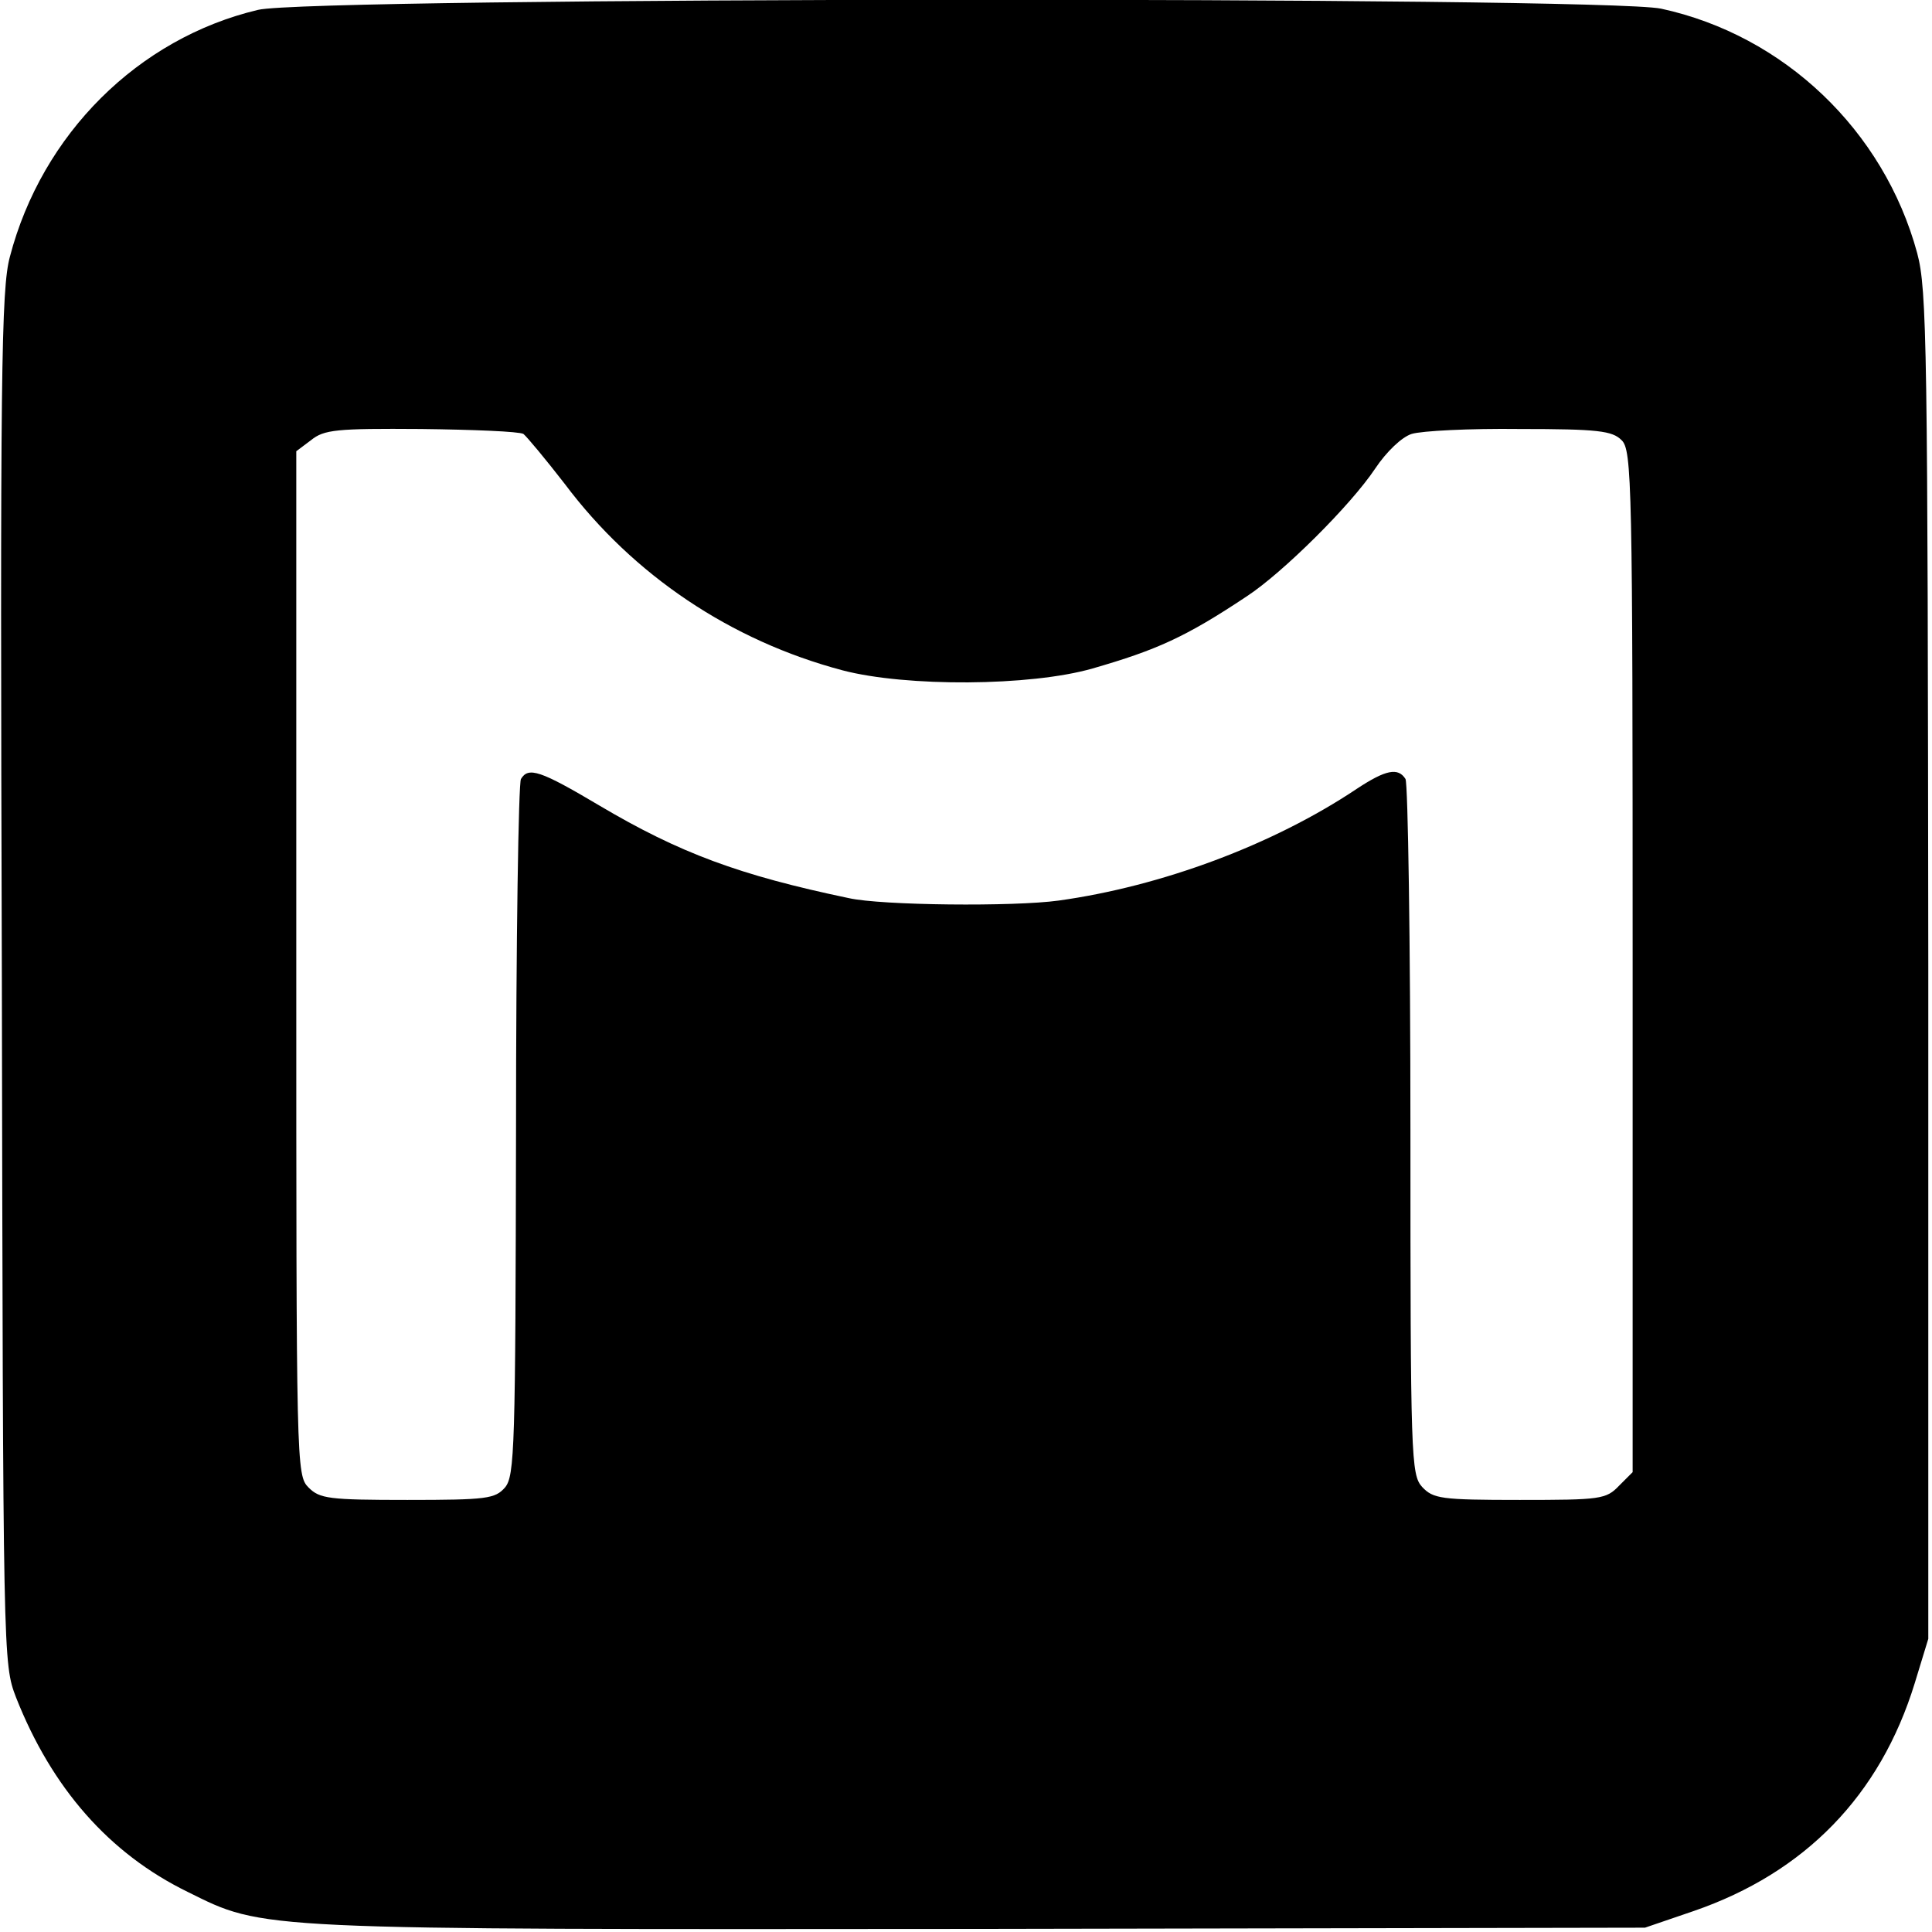
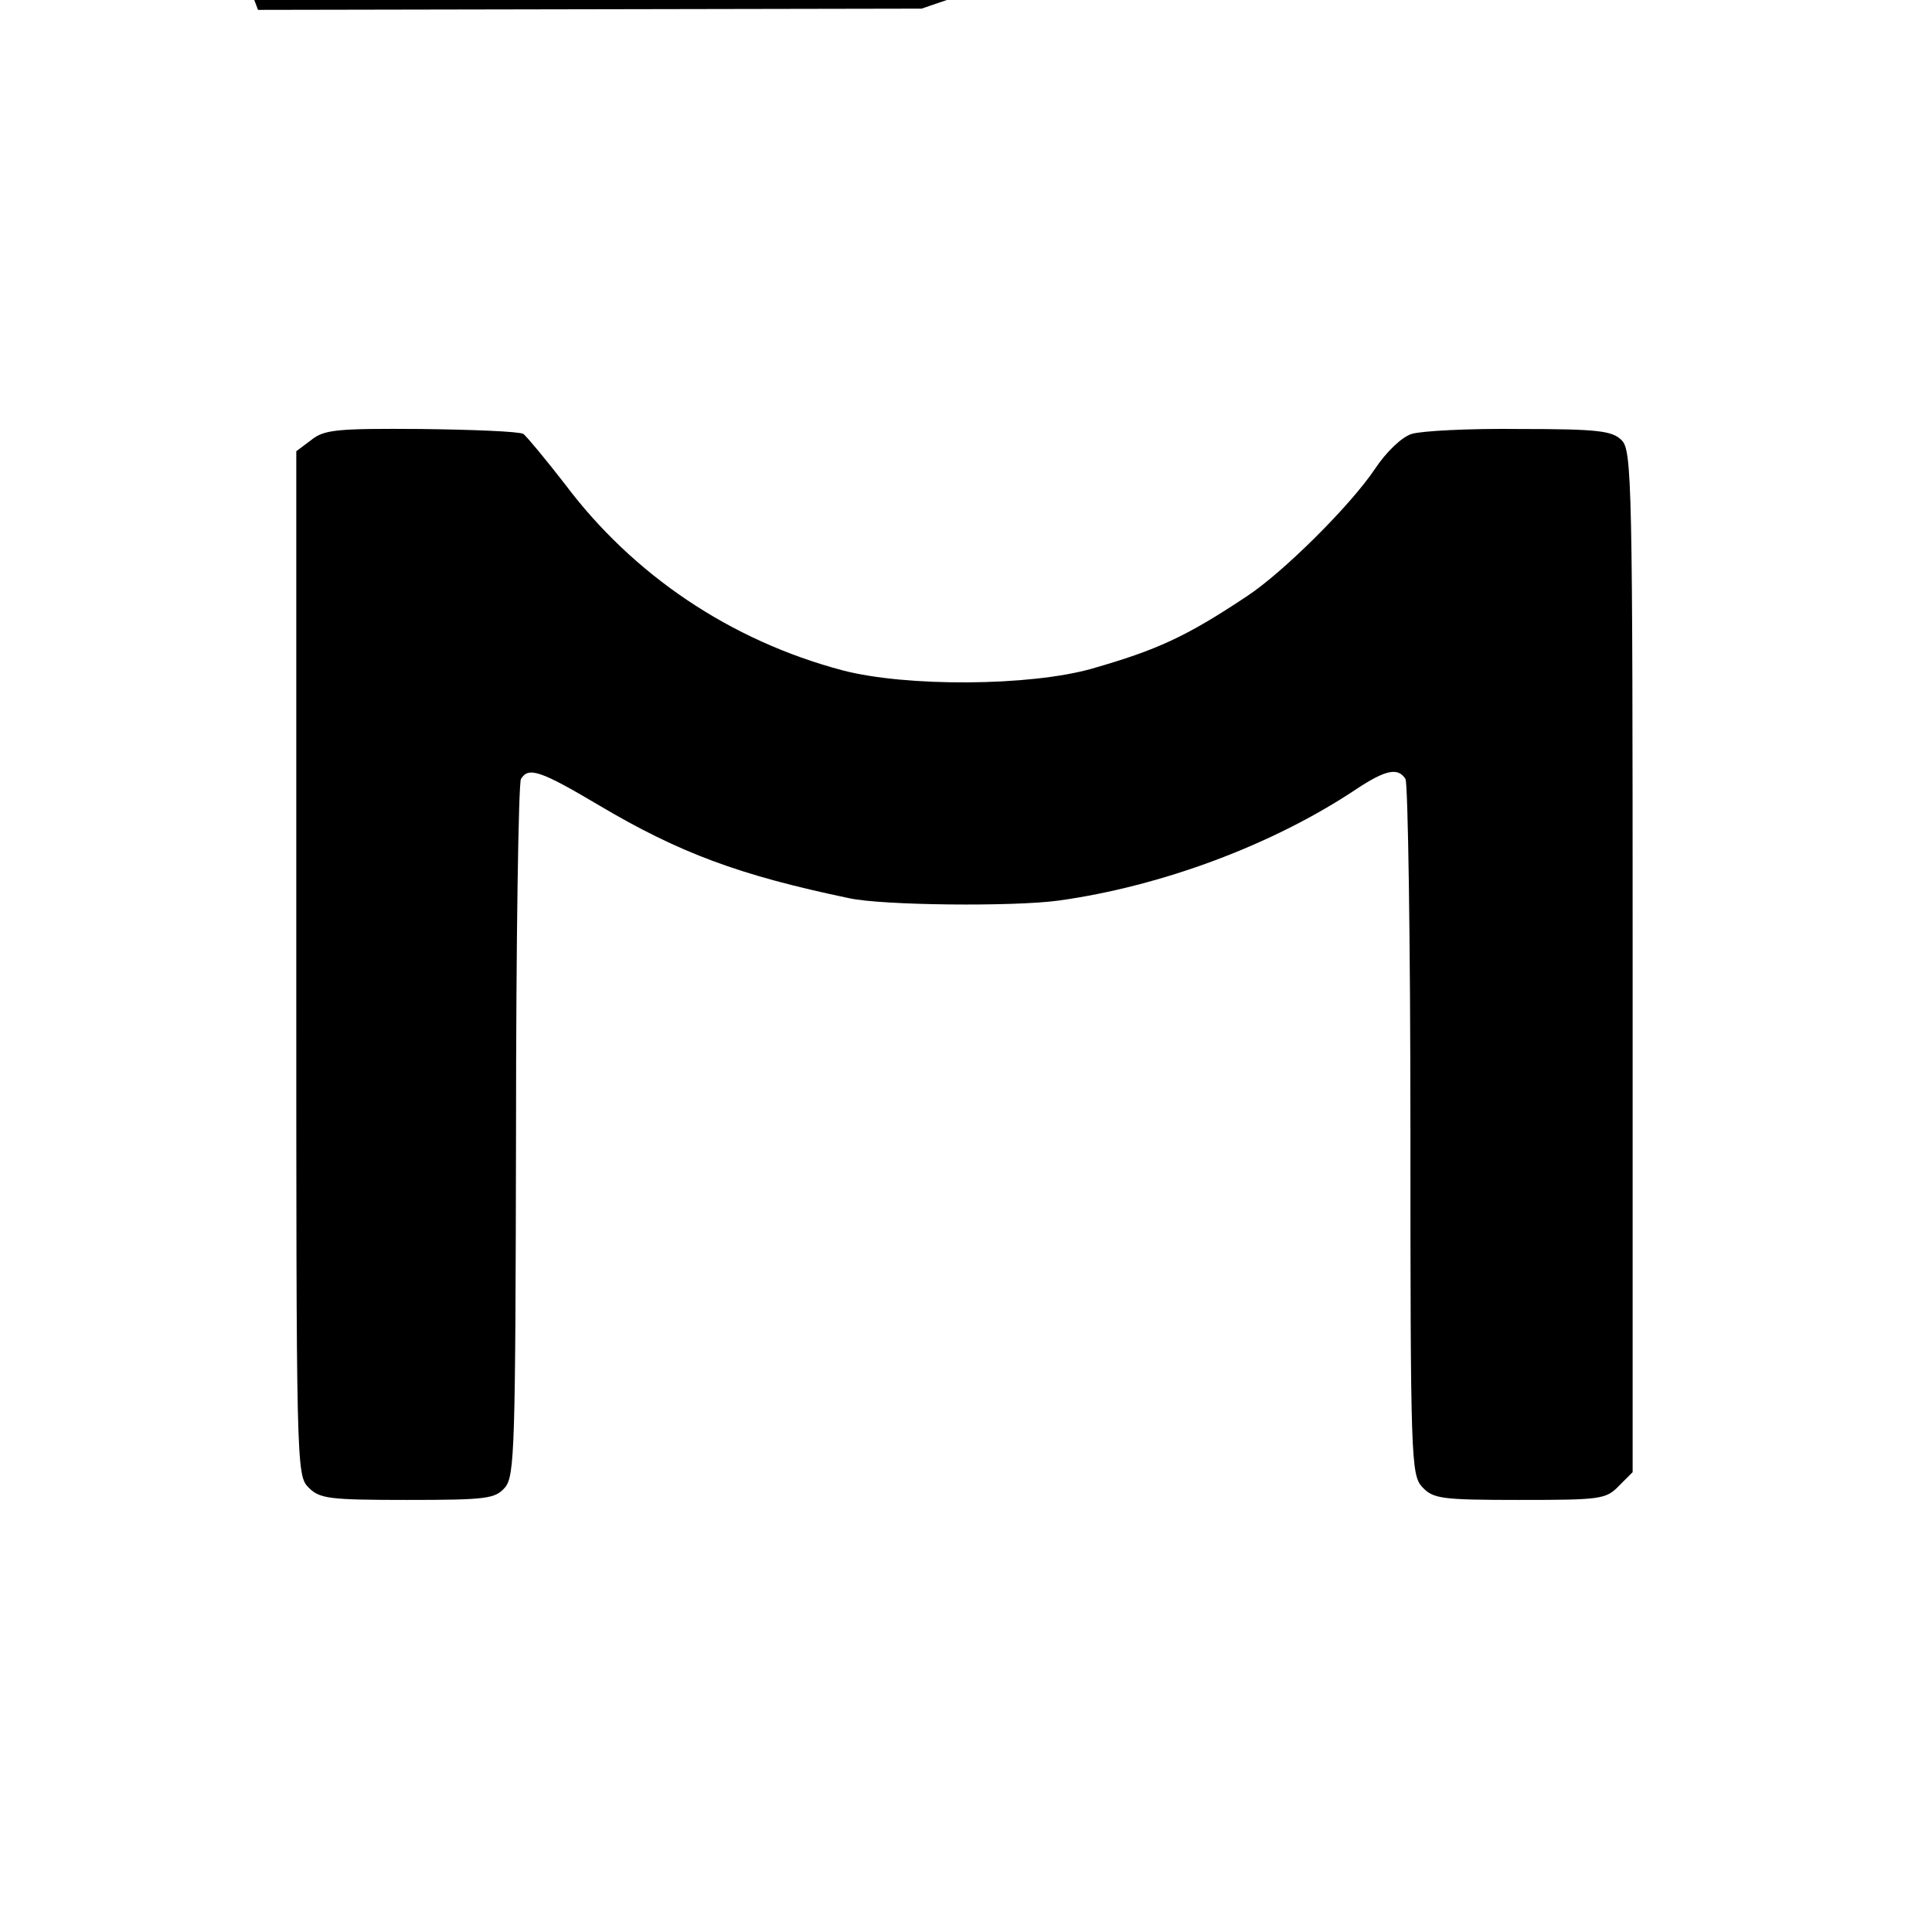
<svg xmlns="http://www.w3.org/2000/svg" version="1.0" width="313pt" height="313pt" viewBox="0 0 313 313" preserveAspectRatio="xMidYMid meet">
  <g transform="translate(0,313) scale(0.1,-0.1)" fill="#000000" stroke="none">
-     <path d="M418 3114 c-194 -46 -350 -201 -402 -400 -14 -52 -16 -186 -13 -1169 2 -1108 2 -1110 23 -1165 58 -147 151 -253 278 -315 125 -62 103 -61 1286 -60 l1075 2 79 27 c180 62 302 187 358 369 l22 72 0 1090 c-1 1007 -2 1095 -18 1155 -54 199 -216 353 -415 396 -97 20 -2188 19 -2273 -2z m430 -687 c6 -5 36 -41 67 -81 111 -148 269 -254 450 -302 103 -27 304 -26 405 3 104 30 151 51 250 117 58 38 168 147 208 207 18 27 43 51 59 56 16 5 94 9 175 8 127 0 150 -3 165 -18 17 -16 18 -70 18 -845 l0 -827 -22 -22 c-21 -22 -30 -23 -161 -23 -128 0 -140 2 -158 21 -18 20 -19 46 -19 577 0 307 -4 563 -8 570 -12 19 -32 15 -79 -16 -136 -91 -317 -158 -483 -181 -72 -10 -287 -8 -340 4 -177 37 -274 73 -404 150 -96 57 -115 63 -127 43 -4 -6 -8 -262 -8 -569 -1 -515 -2 -560 -18 -579 -16 -18 -29 -20 -158 -20 -127 0 -142 2 -160 20 -20 20 -20 33 -20 849 l0 830 24 18 c21 17 41 19 178 18 84 -1 159 -4 166 -8z" />
+     <path d="M418 3114 l1075 2 79 27 c180 62 302 187 358 369 l22 72 0 1090 c-1 1007 -2 1095 -18 1155 -54 199 -216 353 -415 396 -97 20 -2188 19 -2273 -2z m430 -687 c6 -5 36 -41 67 -81 111 -148 269 -254 450 -302 103 -27 304 -26 405 3 104 30 151 51 250 117 58 38 168 147 208 207 18 27 43 51 59 56 16 5 94 9 175 8 127 0 150 -3 165 -18 17 -16 18 -70 18 -845 l0 -827 -22 -22 c-21 -22 -30 -23 -161 -23 -128 0 -140 2 -158 21 -18 20 -19 46 -19 577 0 307 -4 563 -8 570 -12 19 -32 15 -79 -16 -136 -91 -317 -158 -483 -181 -72 -10 -287 -8 -340 4 -177 37 -274 73 -404 150 -96 57 -115 63 -127 43 -4 -6 -8 -262 -8 -569 -1 -515 -2 -560 -18 -579 -16 -18 -29 -20 -158 -20 -127 0 -142 2 -160 20 -20 20 -20 33 -20 849 l0 830 24 18 c21 17 41 19 178 18 84 -1 159 -4 166 -8z" />
  </g>
</svg>